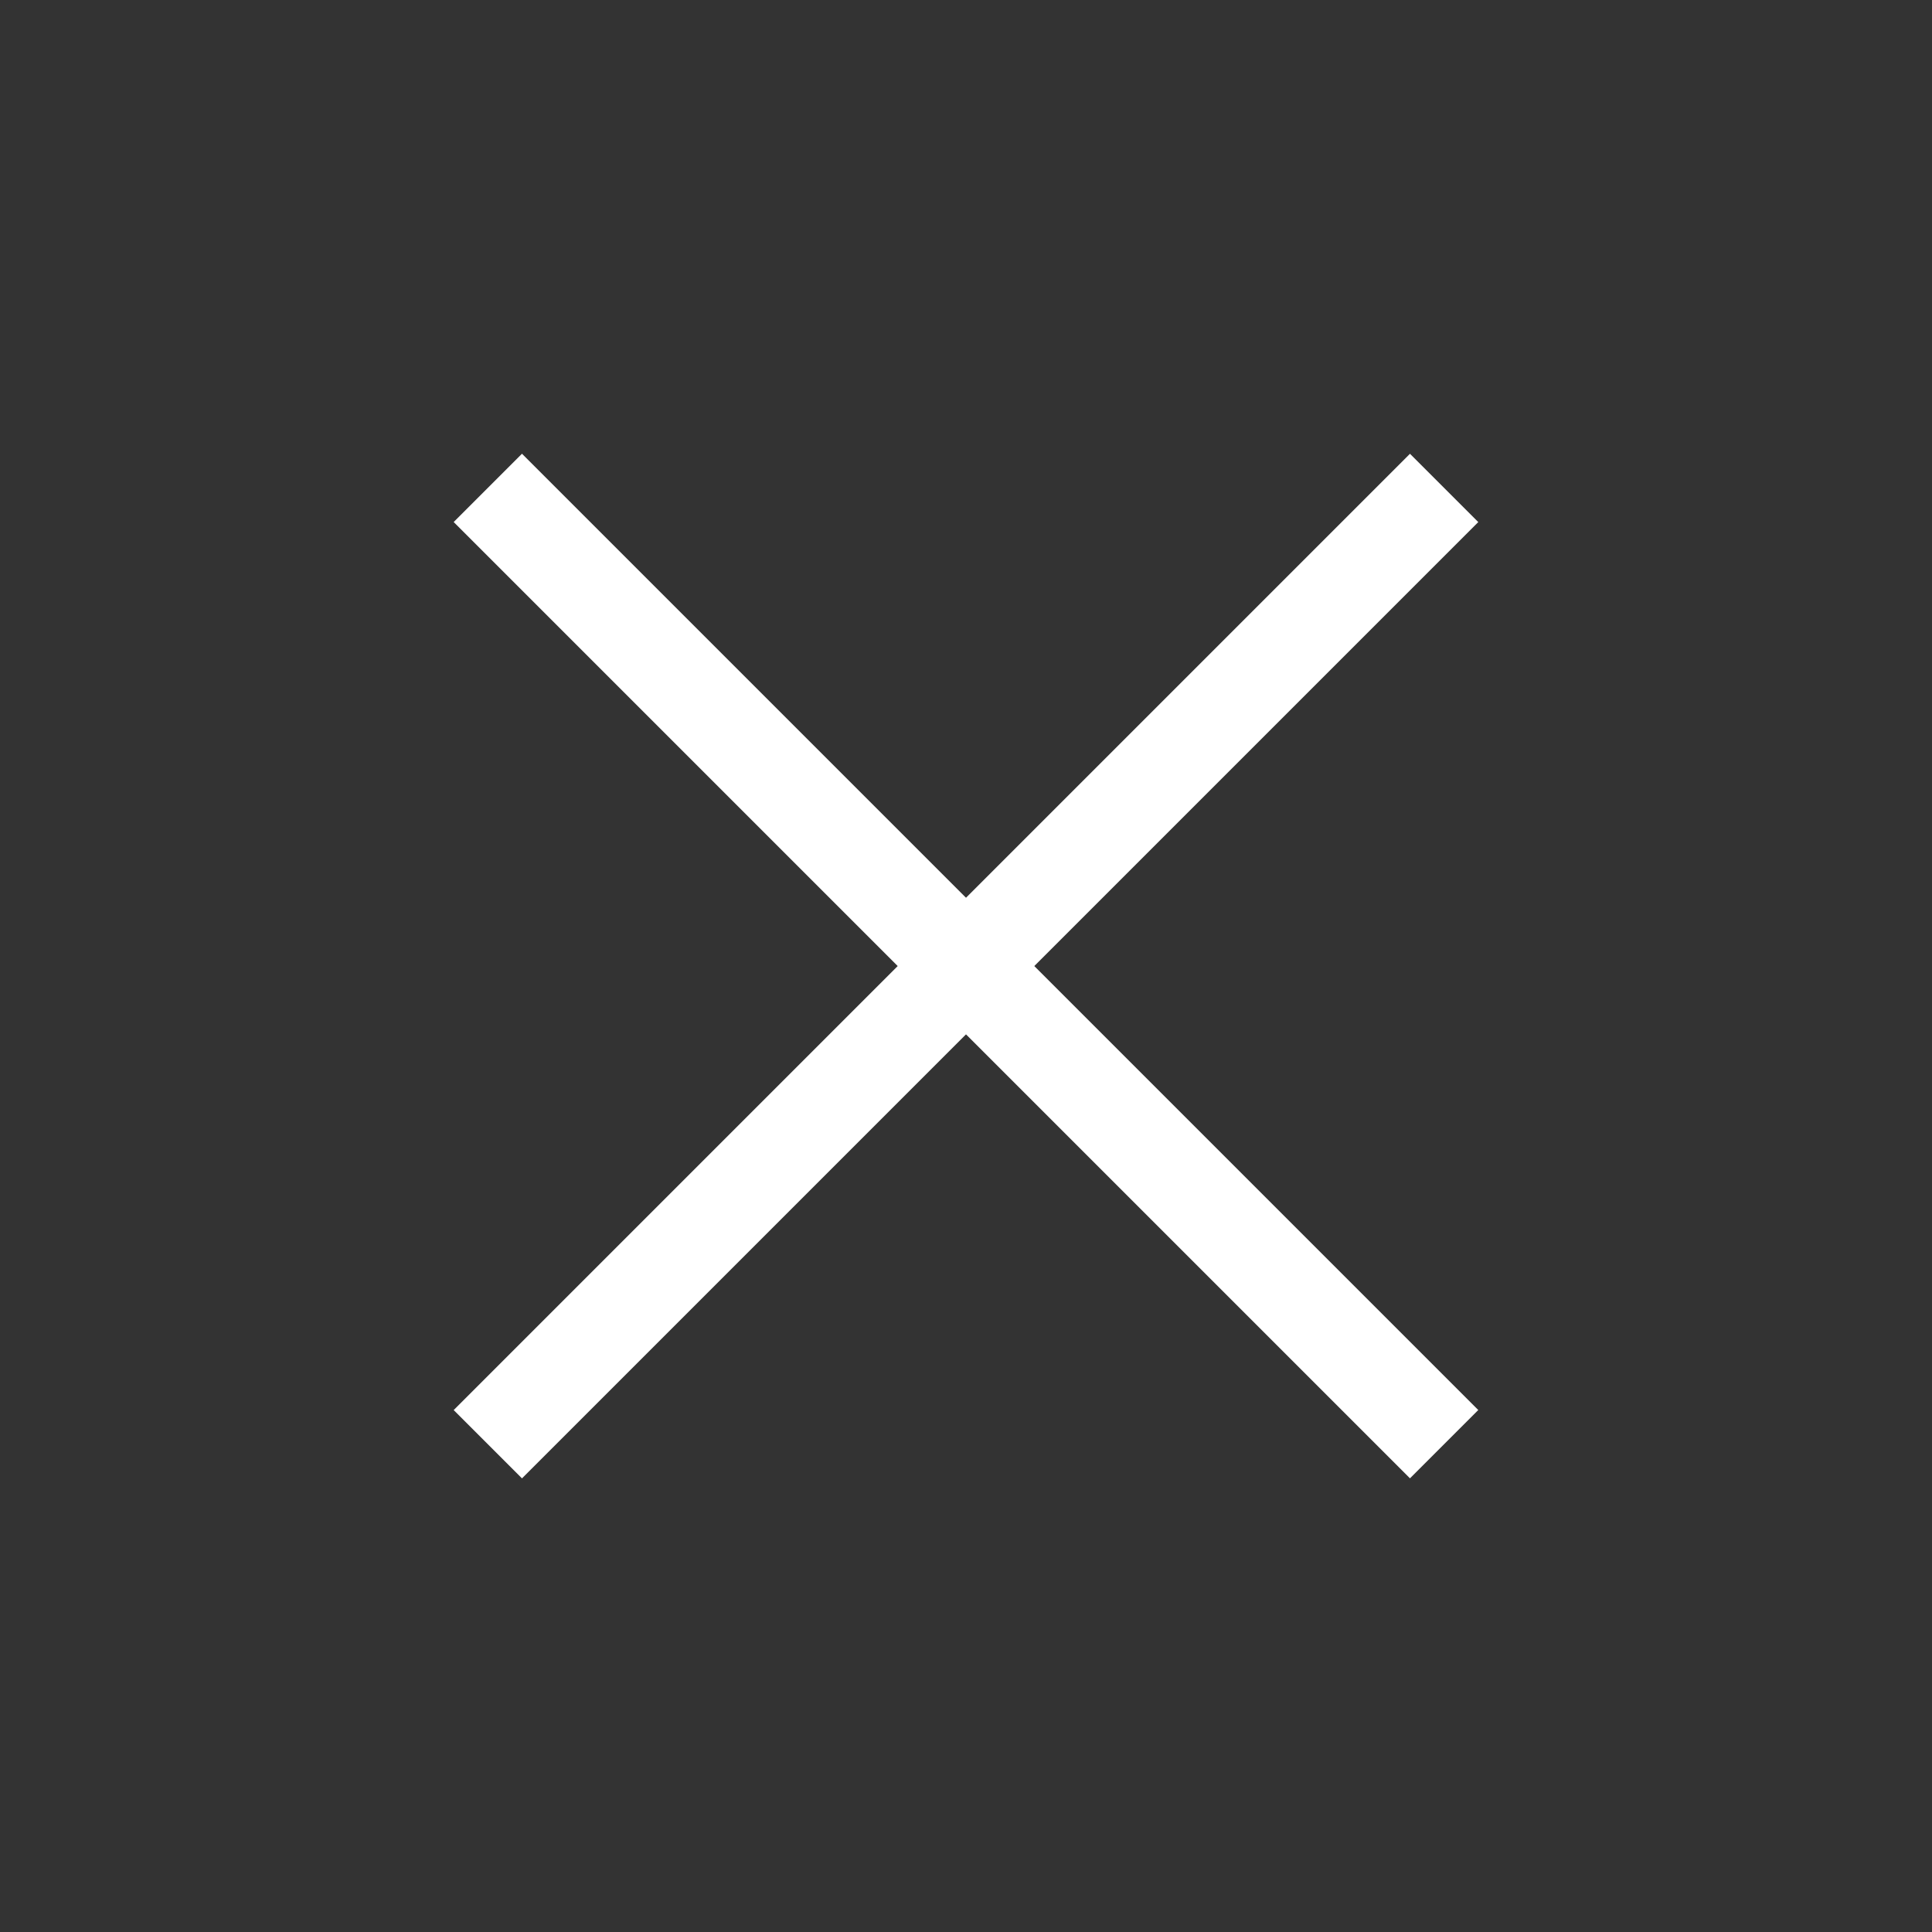
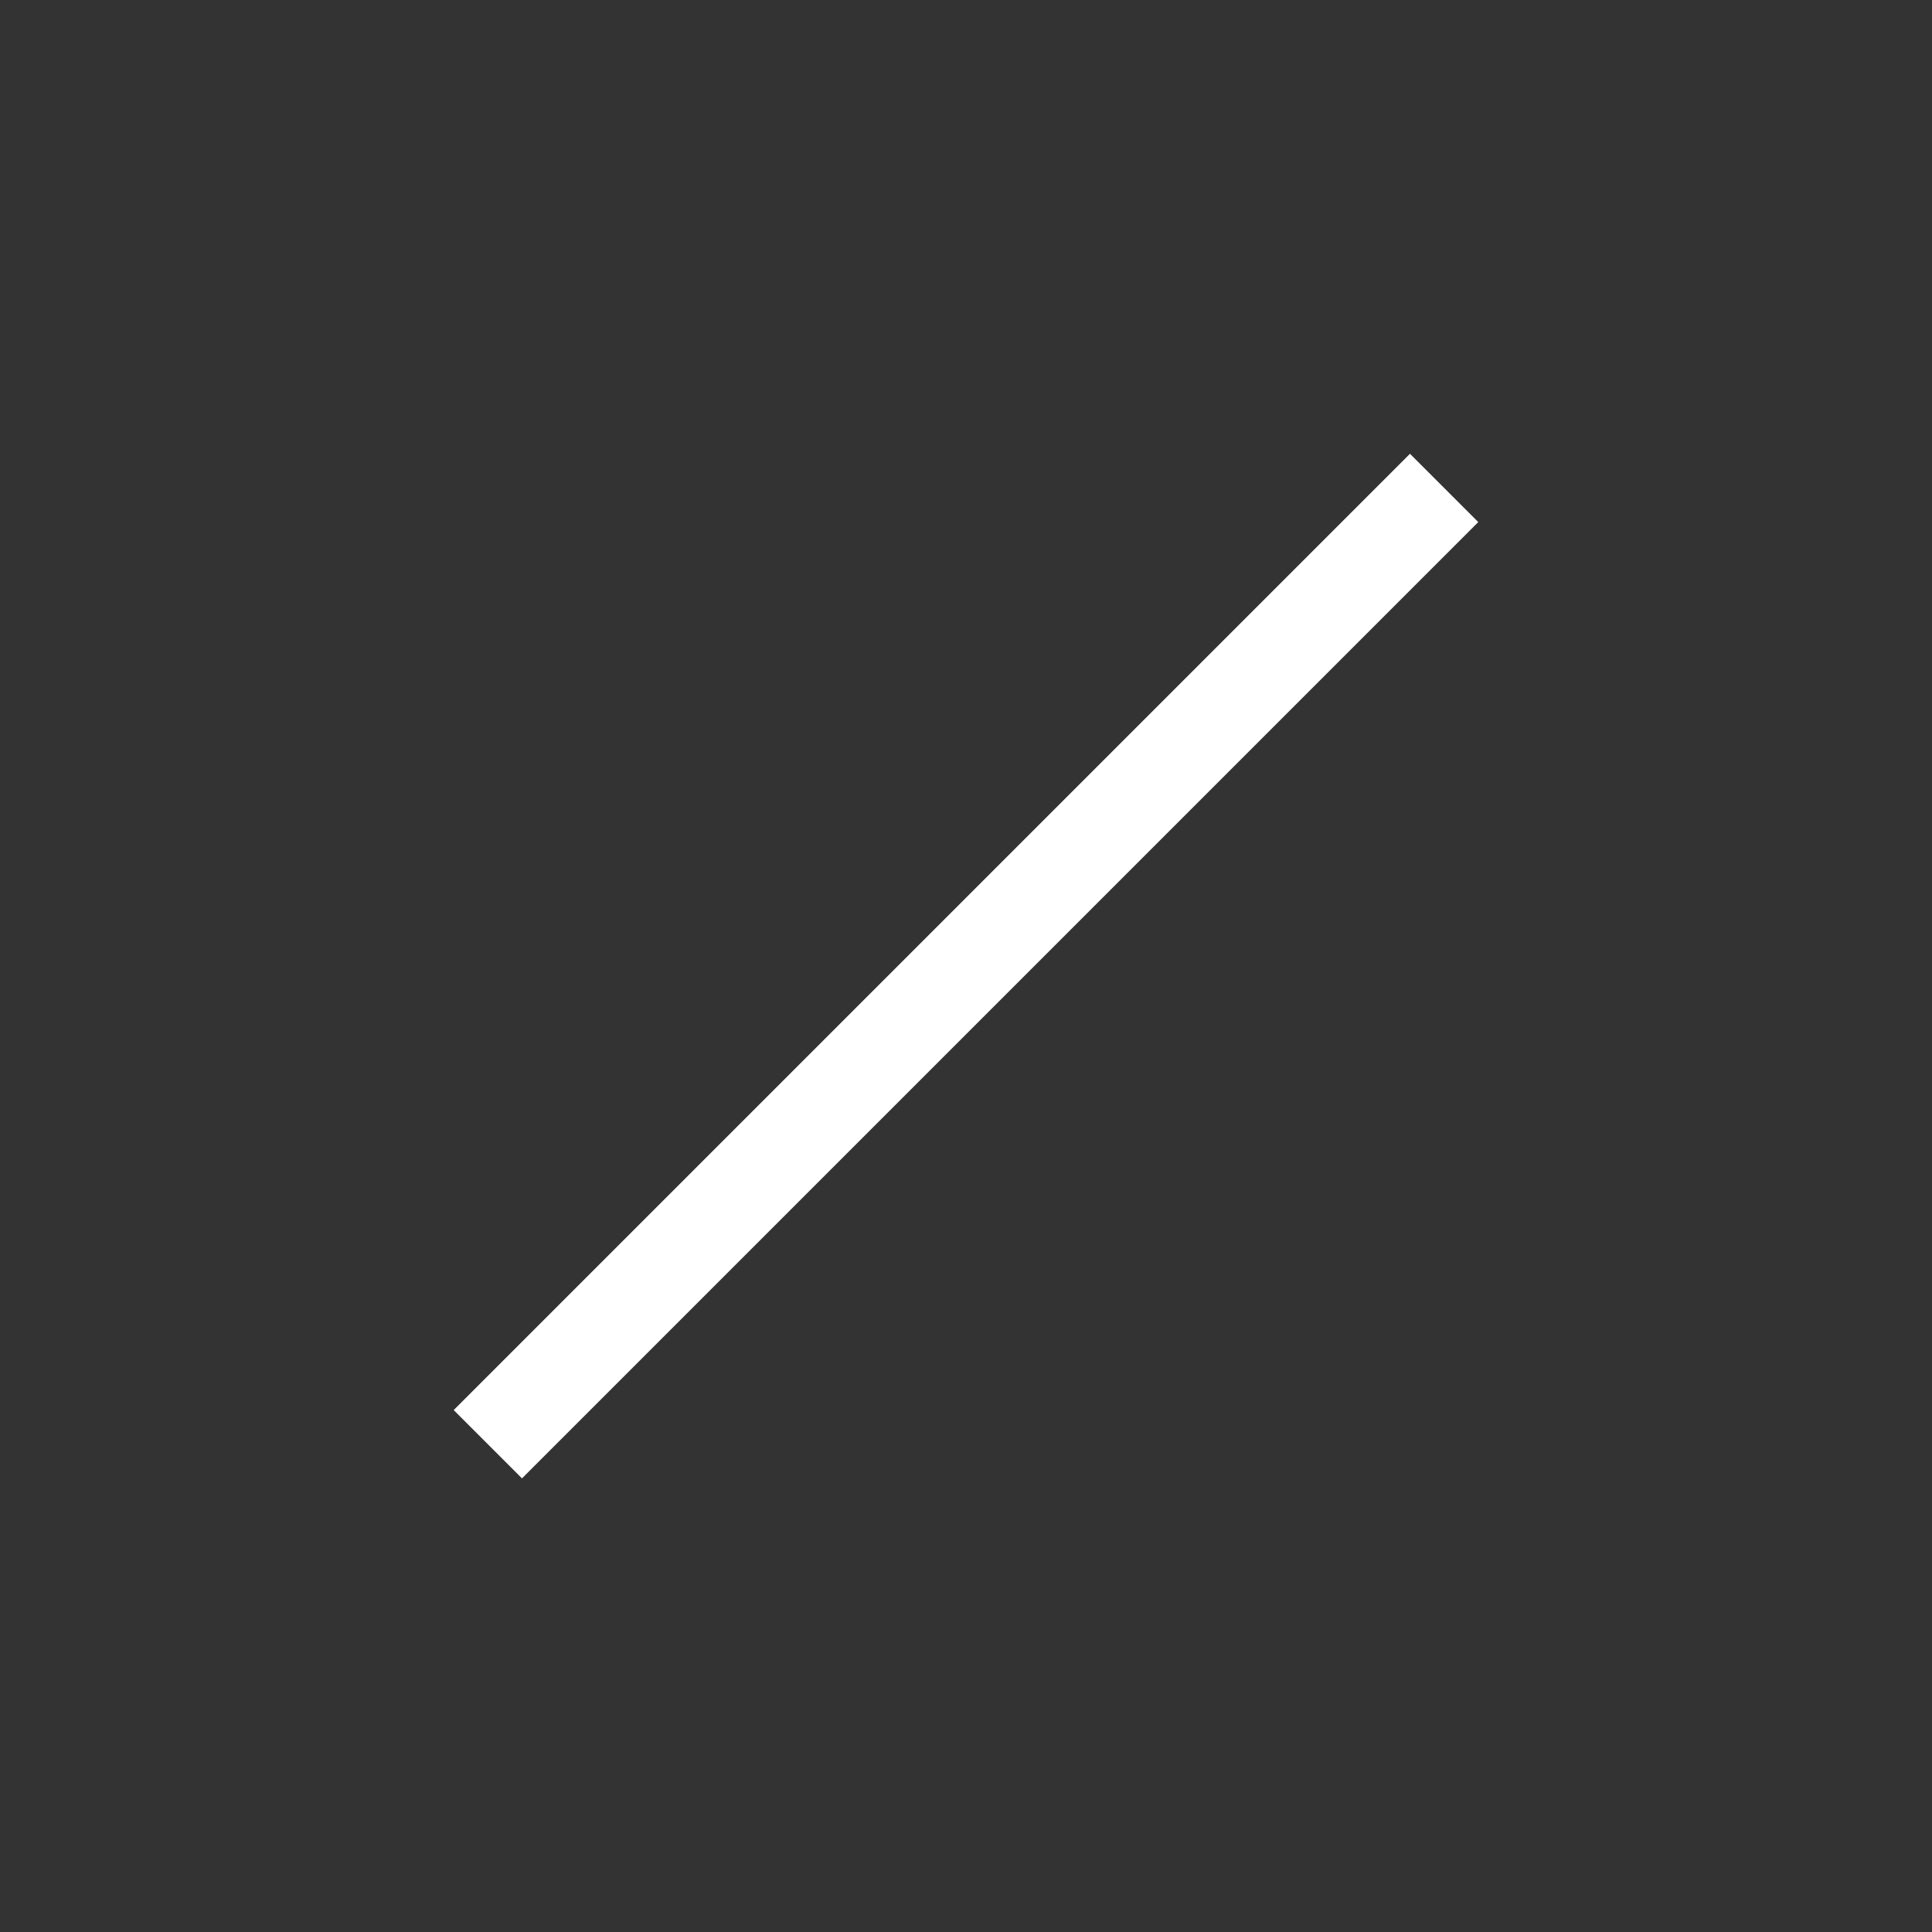
<svg xmlns="http://www.w3.org/2000/svg" width="40" height="40" viewBox="0 0 40 40" fill="none">
  <rect x="0" y="0" width="40" height="40" fill="#333333" stroke="none" />
  <rect x="29.192" y="9.395" width="2" height="28" transform="rotate(45 29.192 9.395)" fill="white" />
-   <rect x="30.606" y="29.193" width="2" height="28" transform="rotate(135 30.606 29.193)" fill="white" />
</svg>